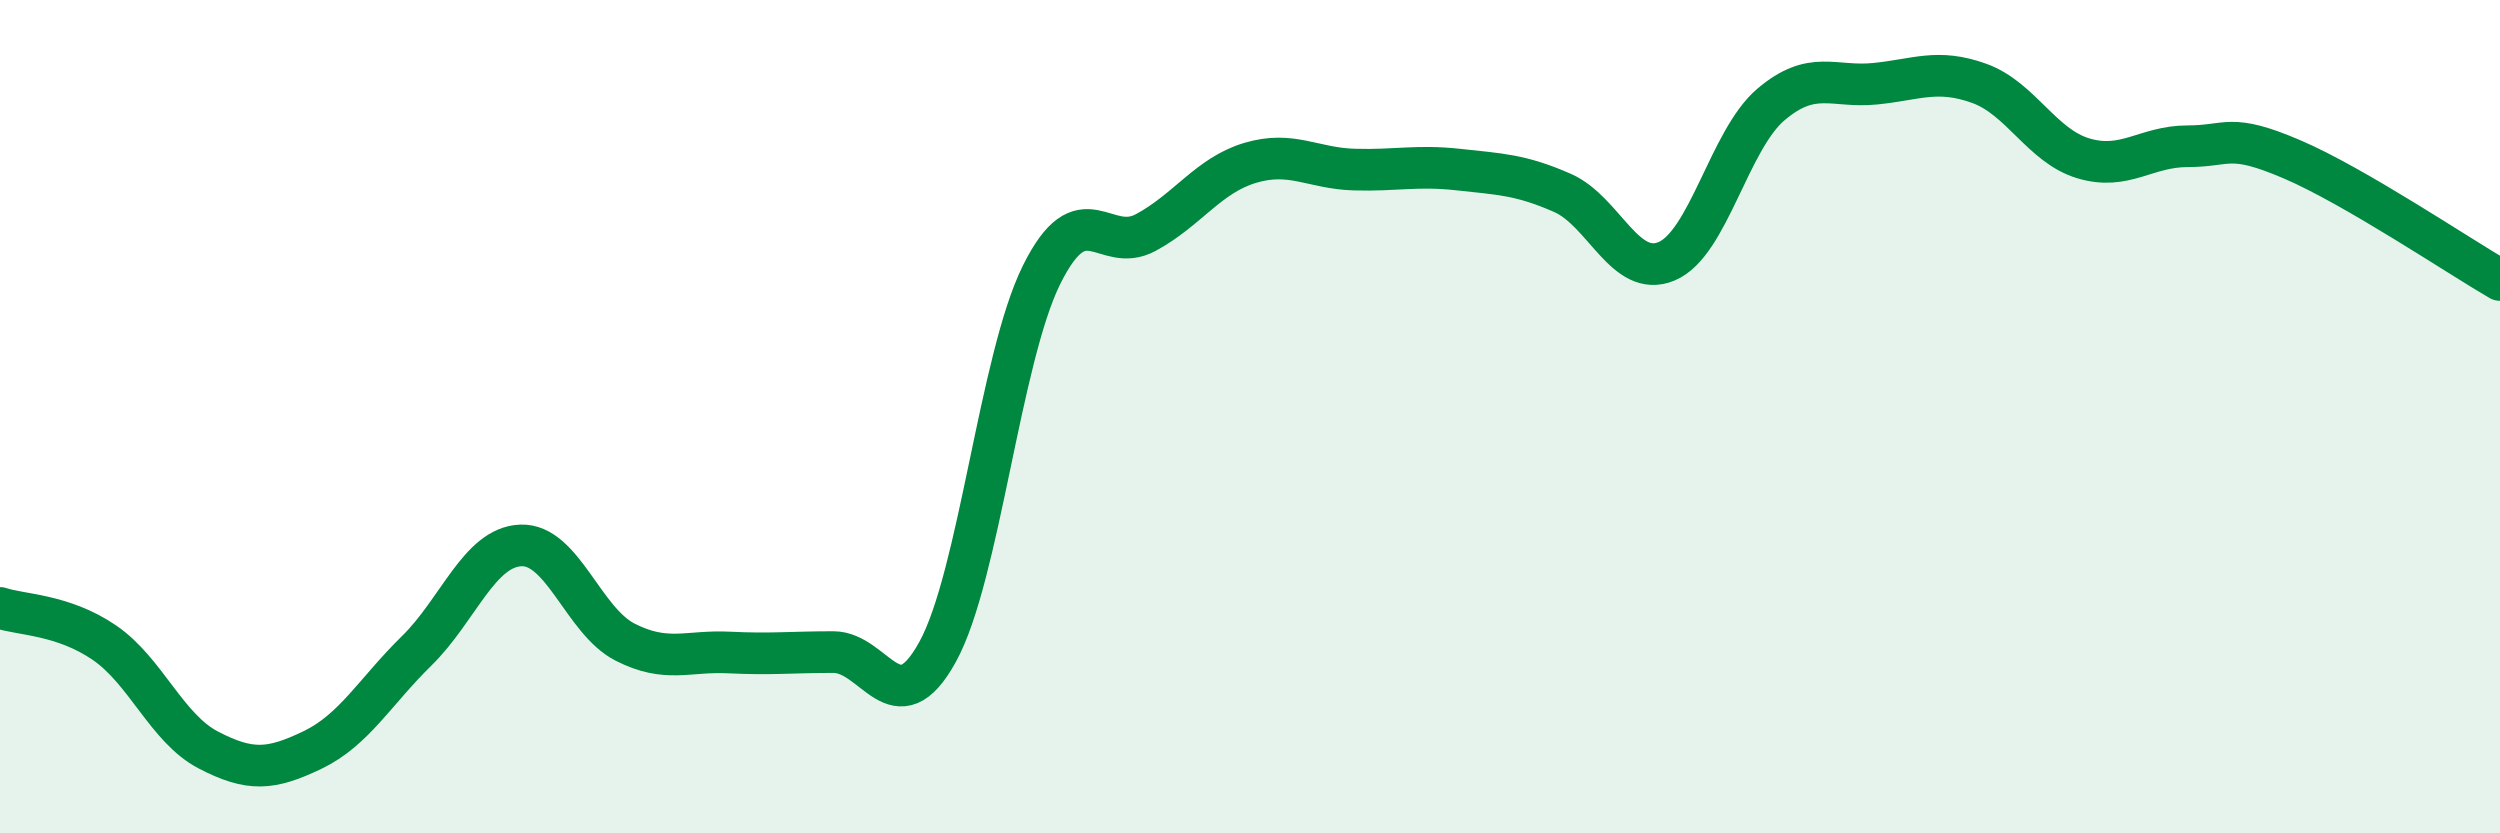
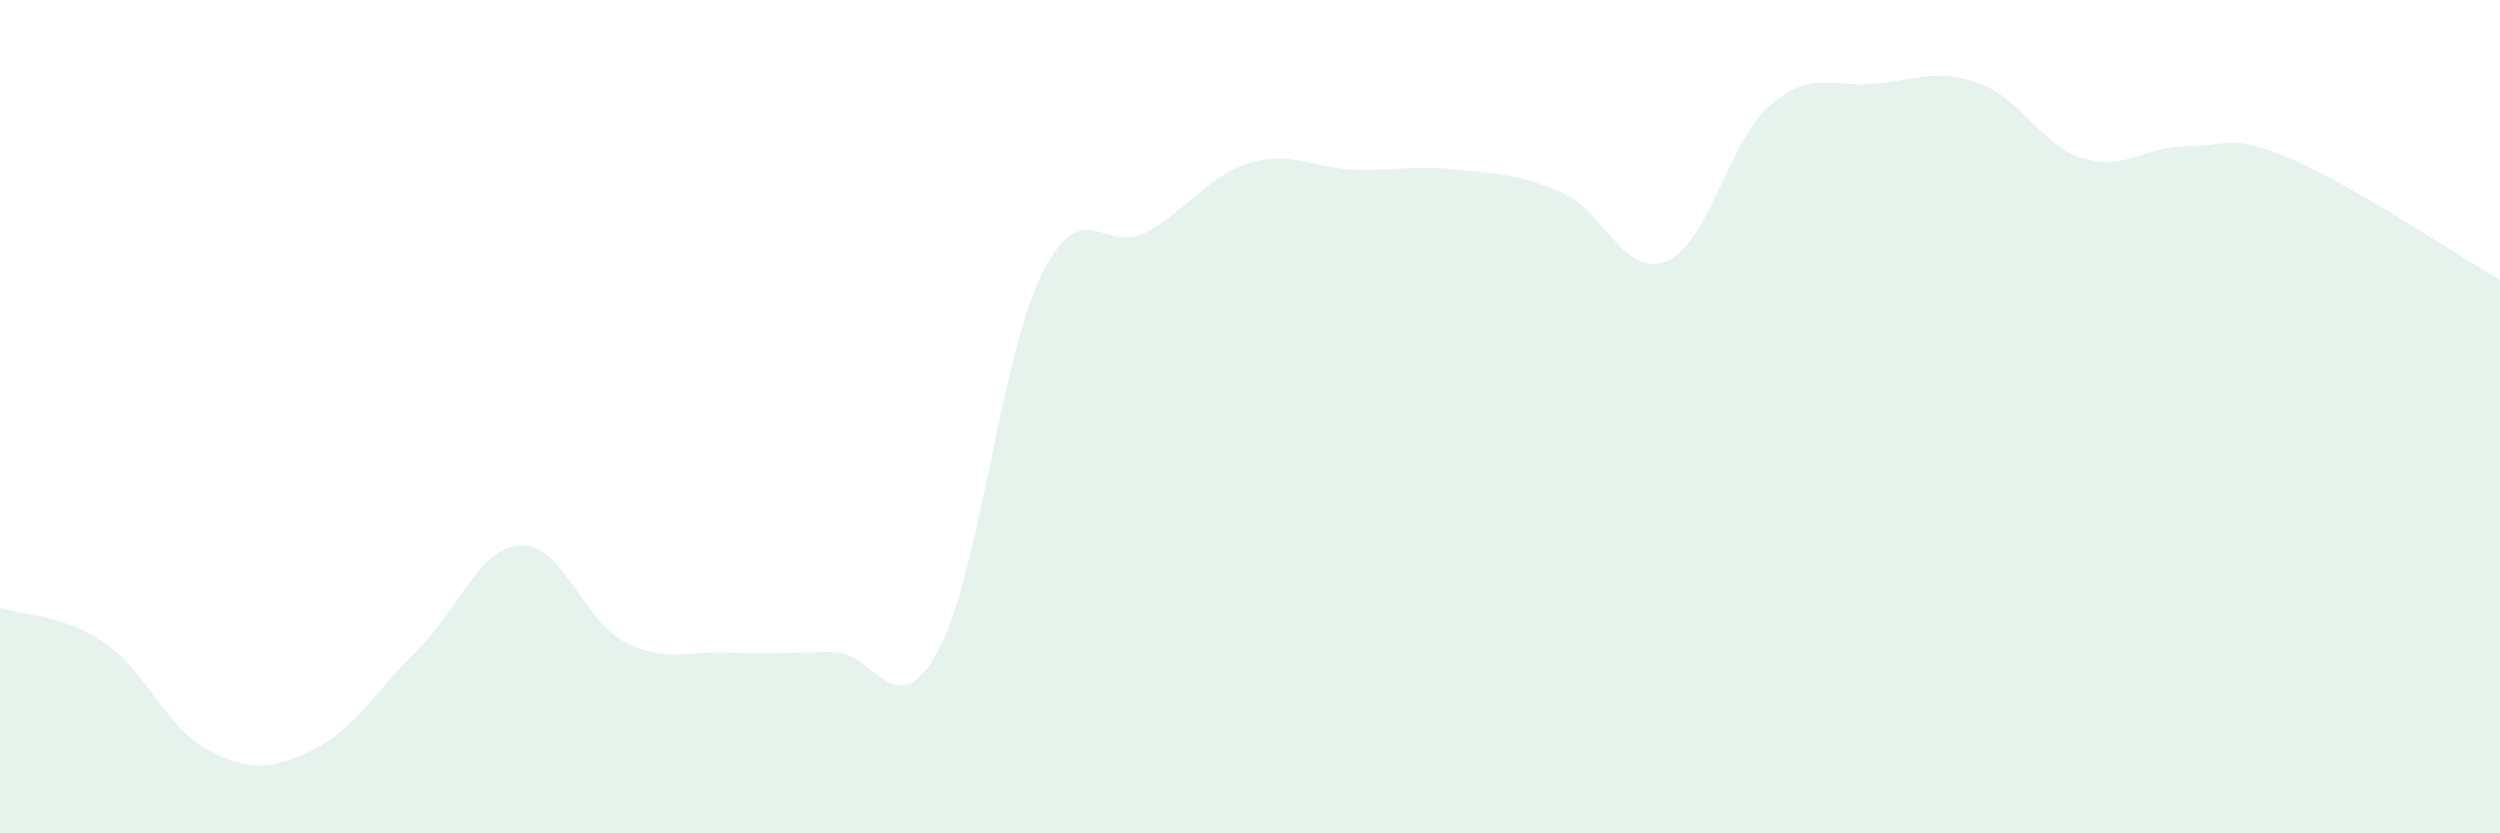
<svg xmlns="http://www.w3.org/2000/svg" width="60" height="20" viewBox="0 0 60 20">
  <path d="M 0,14.59 C 0.5,14.76 1.5,14.74 2.5,15.42 C 3.5,16.1 4,17.48 5,18 C 6,18.52 6.5,18.48 7.5,18 C 8.5,17.52 9,16.6 10,15.62 C 11,14.64 11.5,13.13 12.5,13.09 C 13.5,13.05 14,14.9 15,15.41 C 16,15.92 16.5,15.61 17.5,15.66 C 18.5,15.71 19,15.65 20,15.65 C 21,15.65 21.5,17.46 22.5,15.65 C 23.5,13.84 24,8.6 25,6.59 C 26,4.58 26.5,6.12 27.5,5.58 C 28.5,5.04 29,4.21 30,3.91 C 31,3.61 31.5,4.04 32.5,4.07 C 33.5,4.1 34,3.96 35,4.07 C 36,4.18 36.5,4.19 37.5,4.63 C 38.5,5.07 39,6.69 40,6.27 C 41,5.85 41.5,3.36 42.5,2.51 C 43.5,1.66 44,2.11 45,2.01 C 46,1.91 46.5,1.64 47.5,2 C 48.5,2.36 49,3.5 50,3.8 C 51,4.1 51.5,3.51 52.5,3.51 C 53.5,3.51 53.5,3.18 55,3.82 C 56.5,4.46 59,6.14 60,6.72L60 20L0 20Z" fill="#008740" opacity="0.1" stroke-linecap="round" stroke-linejoin="round" />
-   <path d="M 0,14.59 C 0.5,14.76 1.5,14.74 2.5,15.42 C 3.5,16.1 4,17.48 5,18 C 6,18.52 6.5,18.48 7.5,18 C 8.5,17.52 9,16.6 10,15.62 C 11,14.64 11.5,13.13 12.5,13.09 C 13.5,13.05 14,14.9 15,15.41 C 16,15.92 16.5,15.61 17.5,15.66 C 18.5,15.71 19,15.65 20,15.65 C 21,15.65 21.5,17.46 22.5,15.65 C 23.5,13.84 24,8.6 25,6.59 C 26,4.58 26.5,6.12 27.5,5.58 C 28.5,5.04 29,4.21 30,3.91 C 31,3.61 31.5,4.04 32.5,4.07 C 33.5,4.1 34,3.96 35,4.07 C 36,4.18 36.5,4.19 37.5,4.63 C 38.5,5.07 39,6.69 40,6.27 C 41,5.85 41.5,3.36 42.5,2.51 C 43.5,1.66 44,2.11 45,2.01 C 46,1.91 46.5,1.64 47.5,2 C 48.5,2.36 49,3.5 50,3.8 C 51,4.1 51.5,3.51 52.5,3.51 C 53.5,3.51 53.5,3.18 55,3.82 C 56.5,4.46 59,6.14 60,6.72" stroke="#008740" stroke-width="1" fill="none" stroke-linecap="round" stroke-linejoin="round" />
</svg>